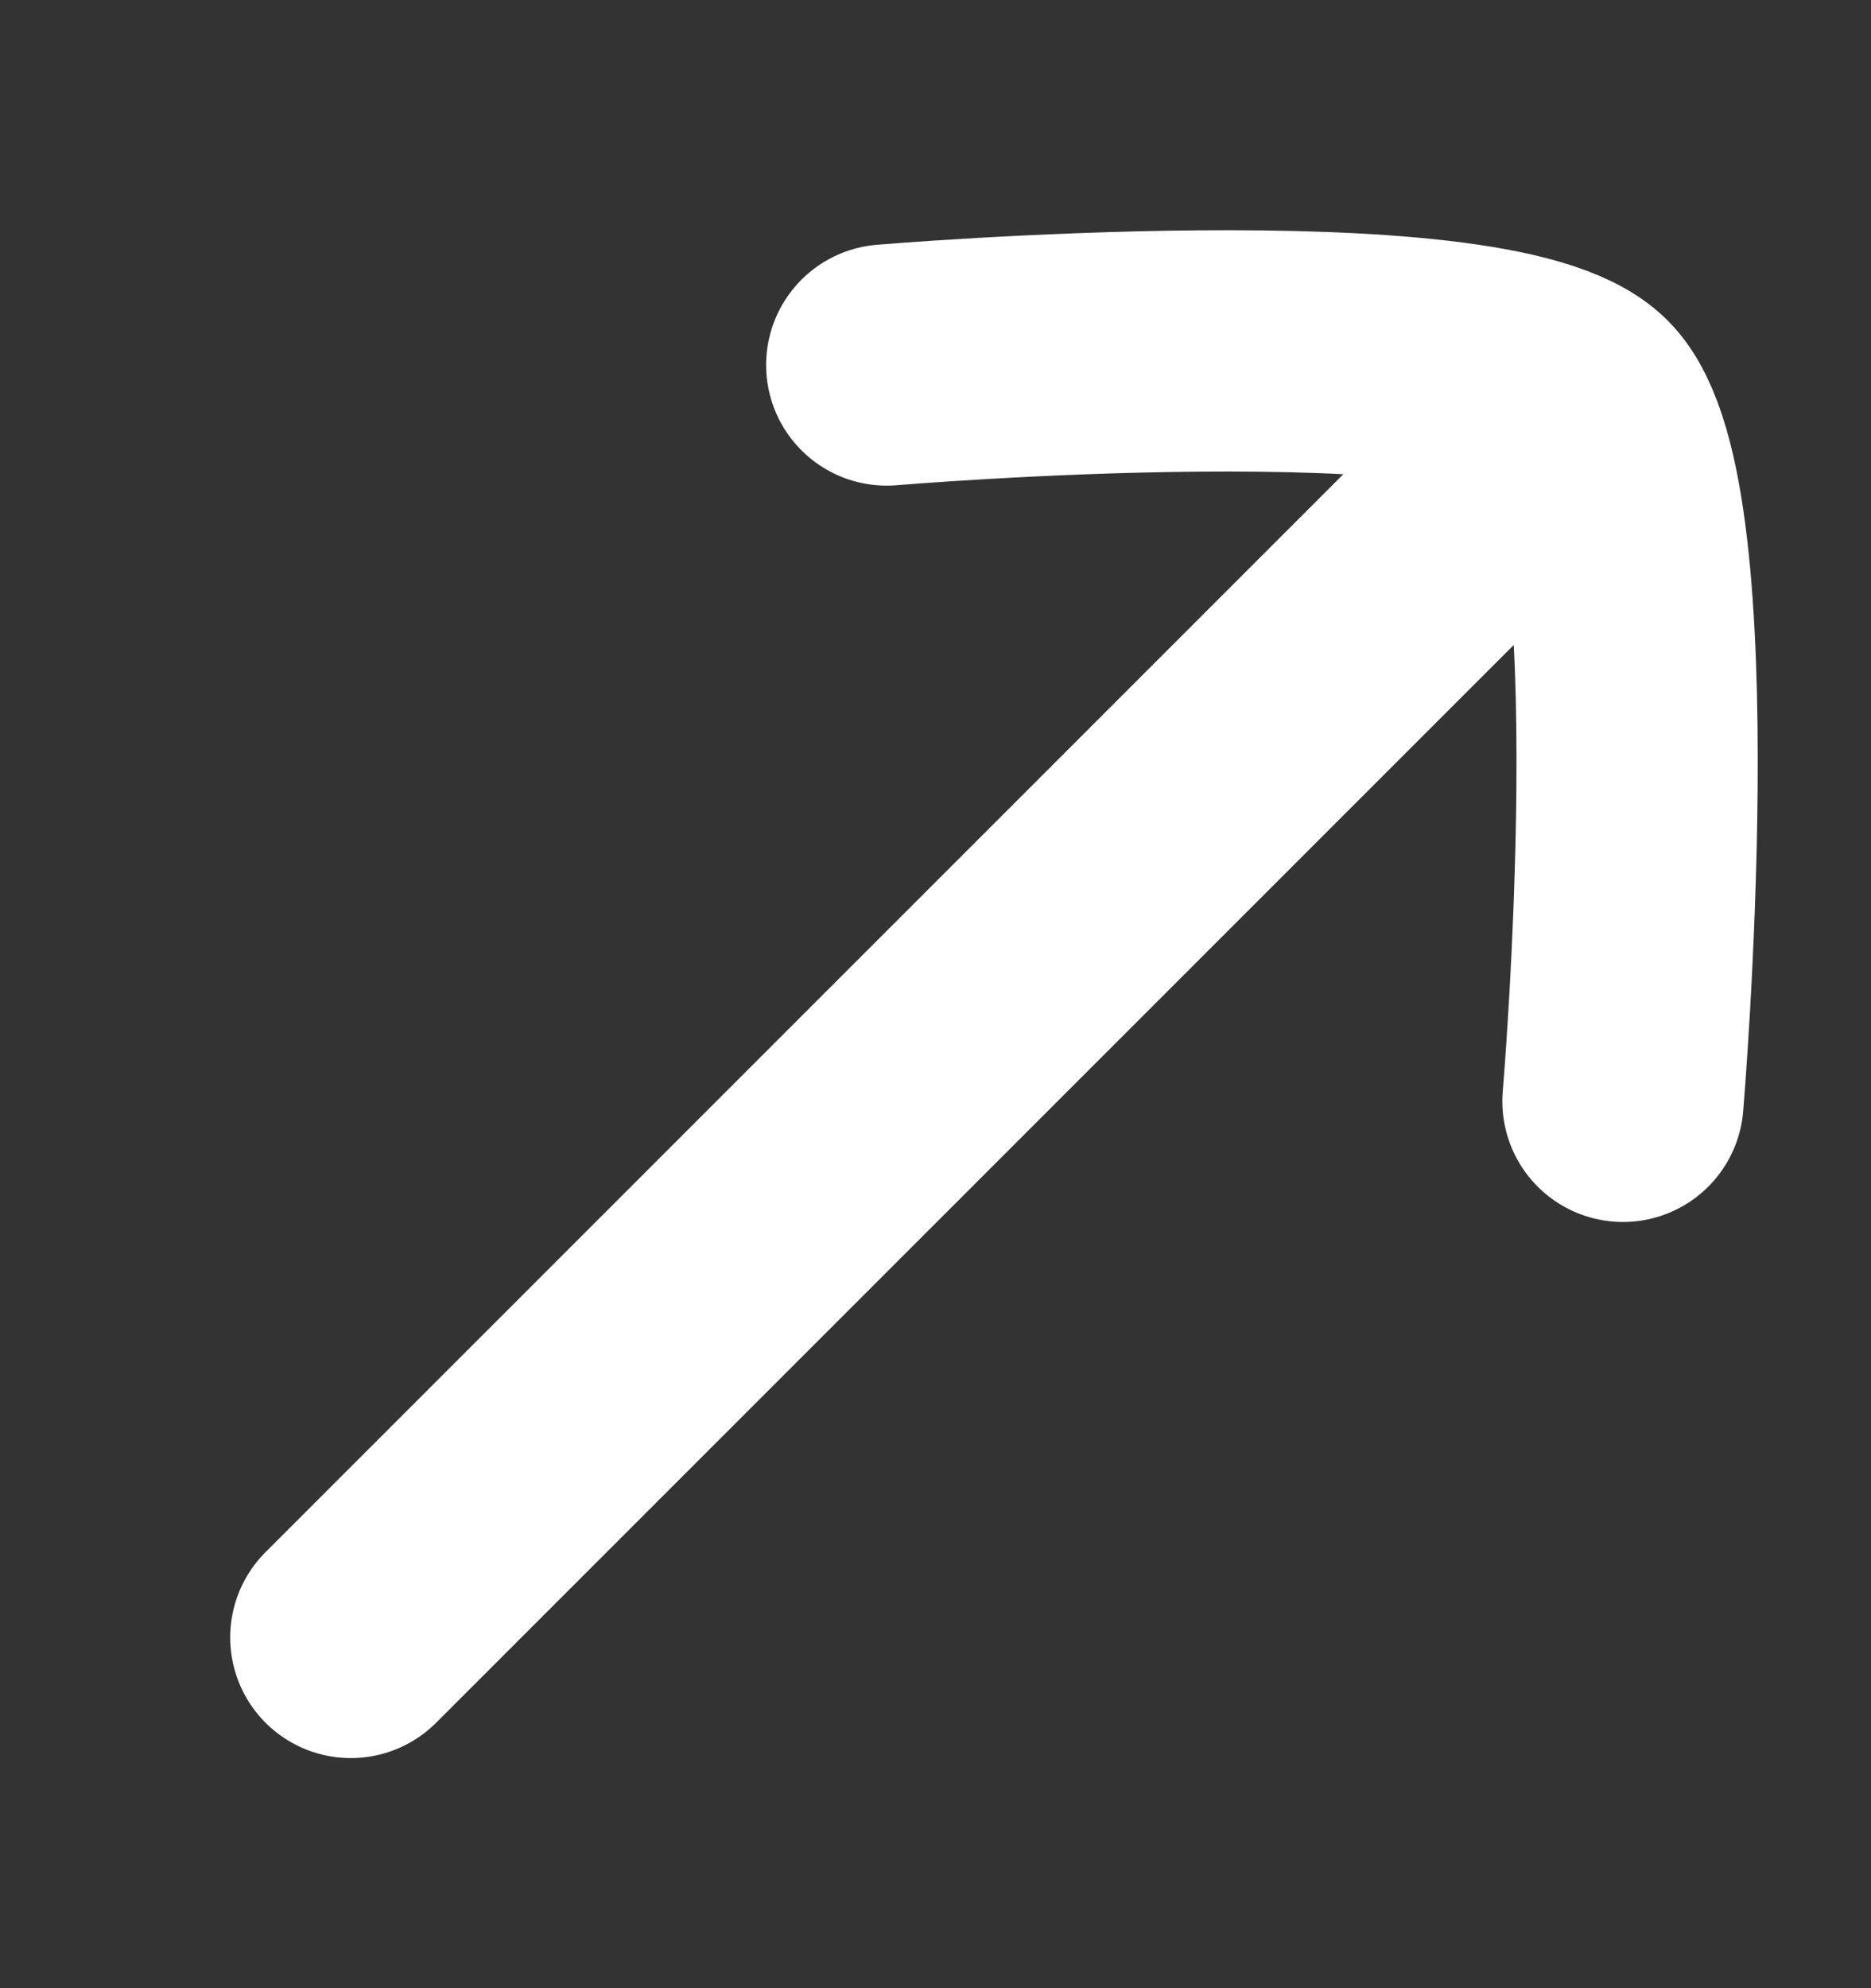
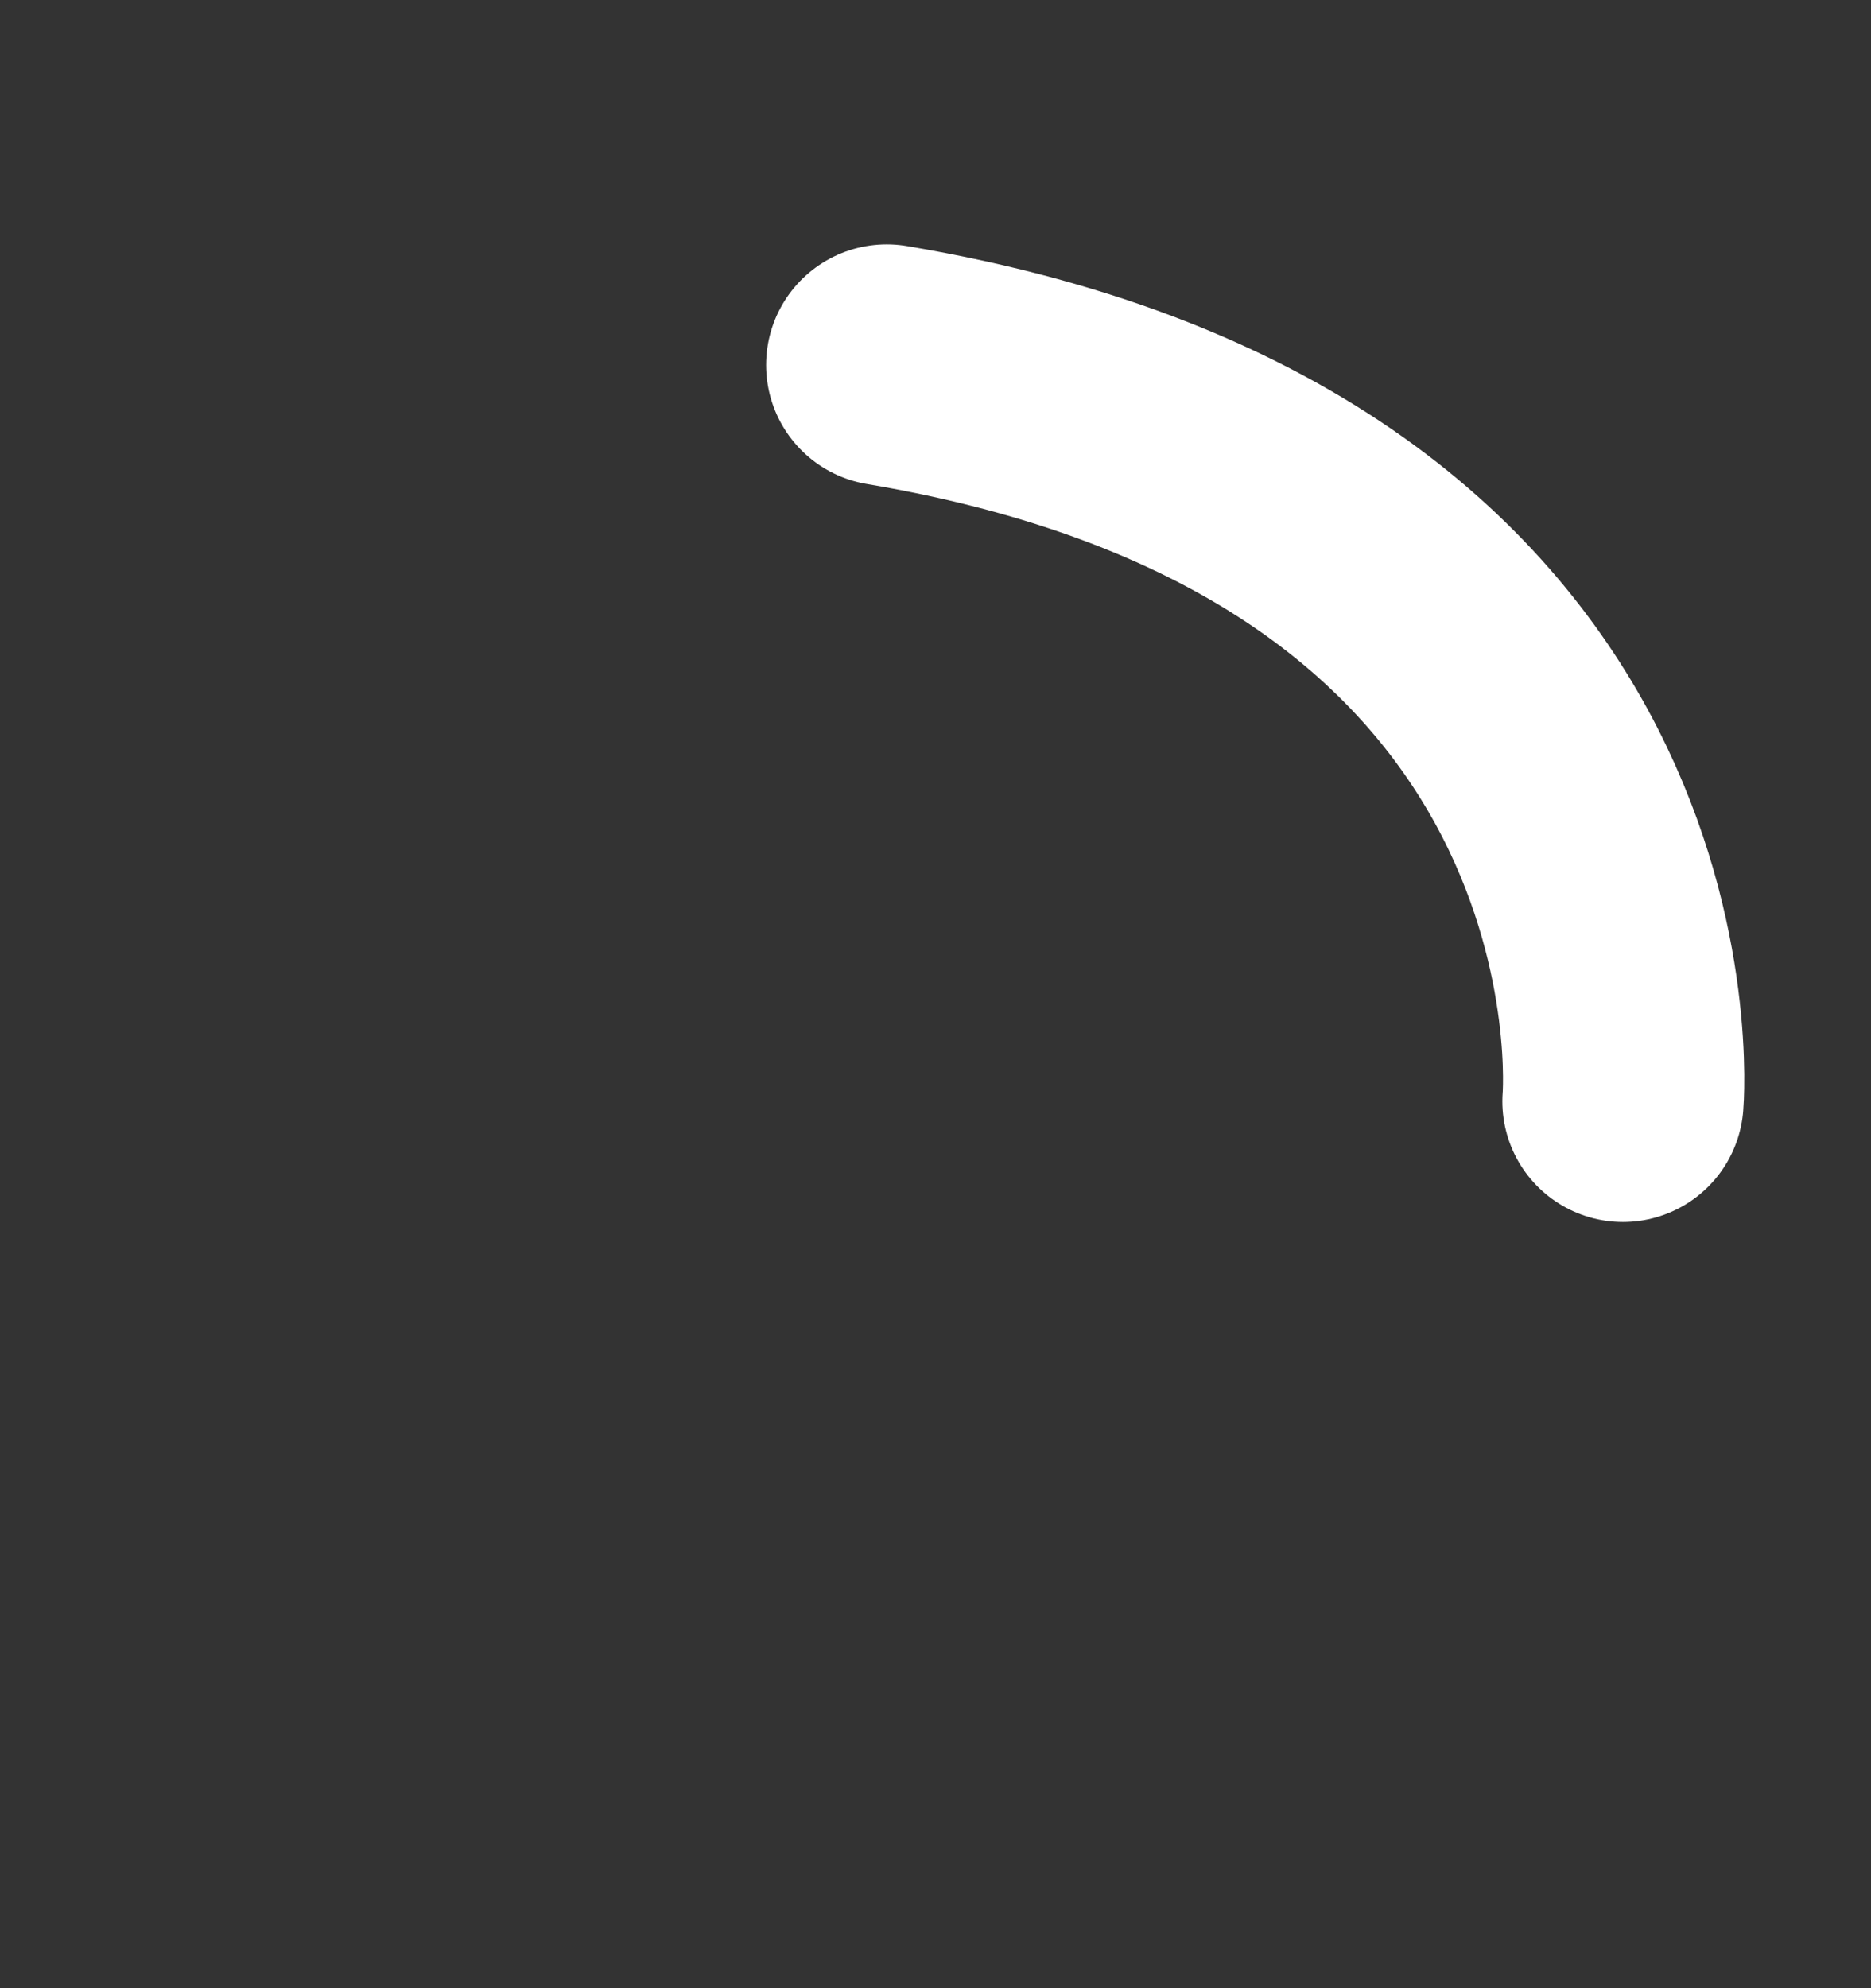
<svg xmlns="http://www.w3.org/2000/svg" width="16" height="17" viewBox="0 0 16 17" fill="none">
  <rect x="0" y="0" width="16" height="17" fill="#333333" stroke="none" />
-   <path d="M13.084 3.917L3 14.001" stroke="white" stroke-width="2.063" stroke-linecap="round" />
-   <path d="M7.583 3.121C7.583 3.121 12.747 2.685 13.531 3.469C14.315 4.253 13.879 9.417 13.879 9.417" stroke="white" stroke-width="2.063" stroke-linecap="round" stroke-linejoin="round" />
+   <path d="M7.583 3.121C14.315 4.253 13.879 9.417 13.879 9.417" stroke="white" stroke-width="2.063" stroke-linecap="round" stroke-linejoin="round" />
</svg>